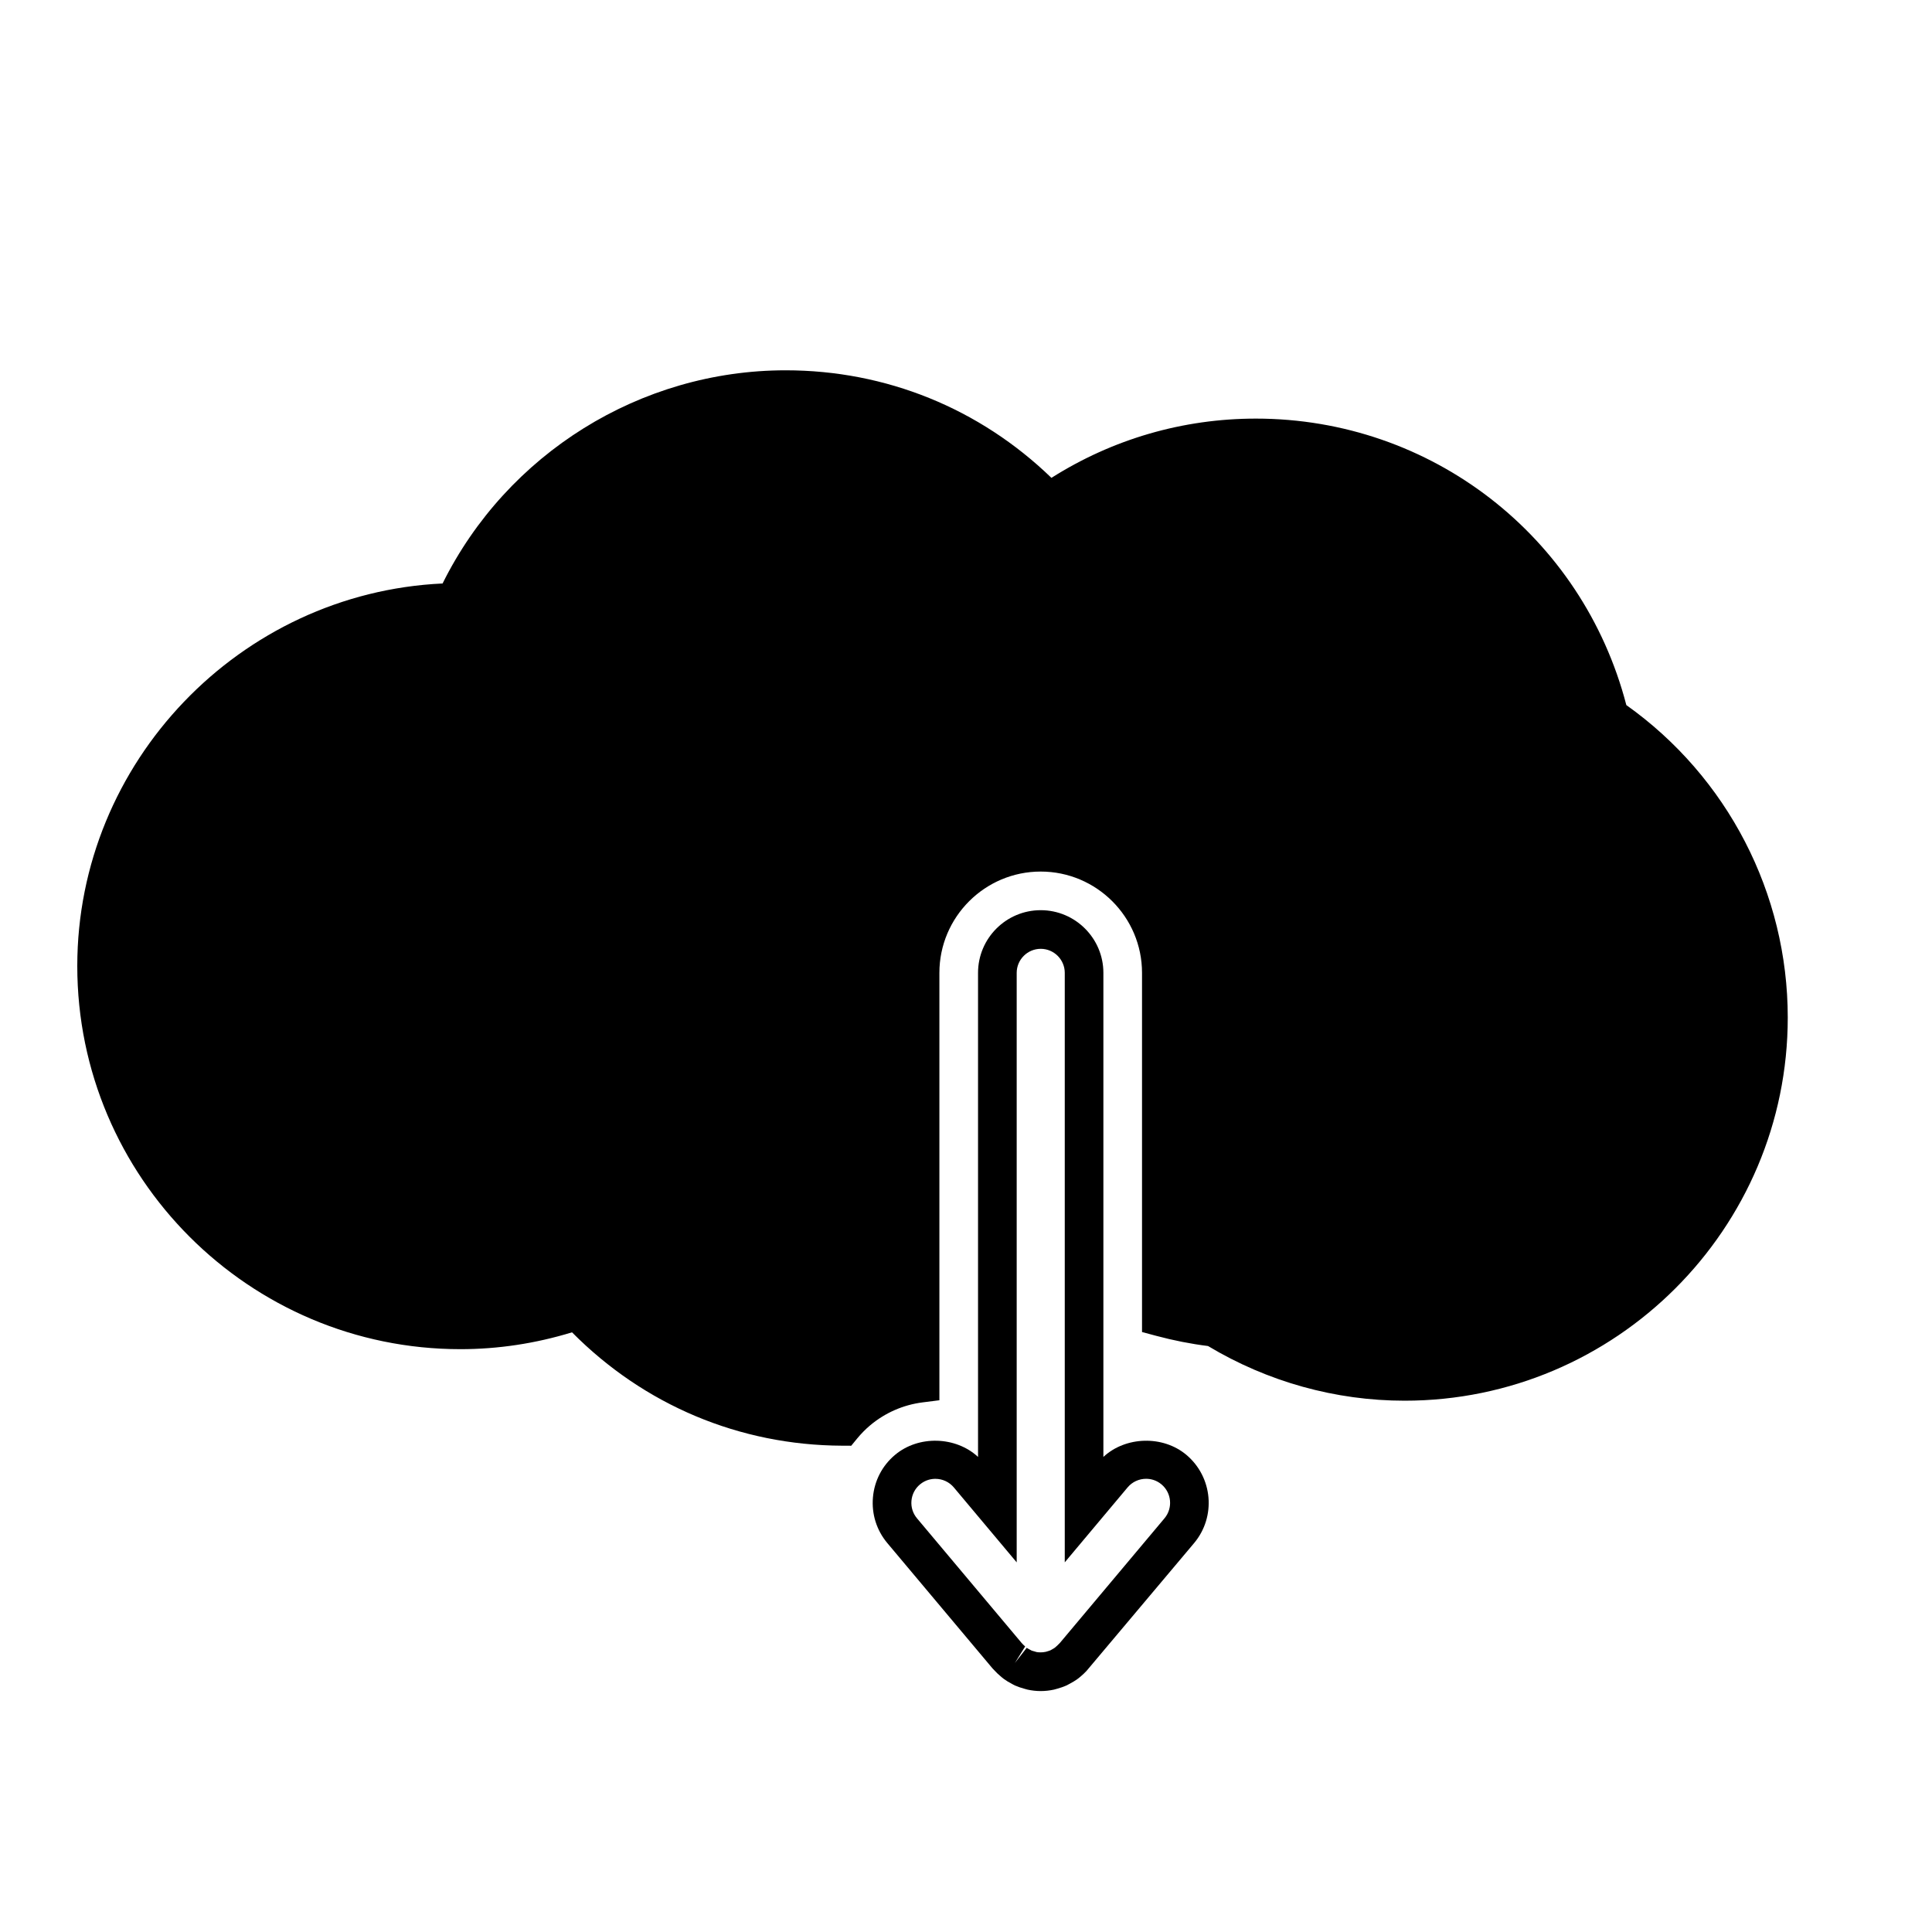
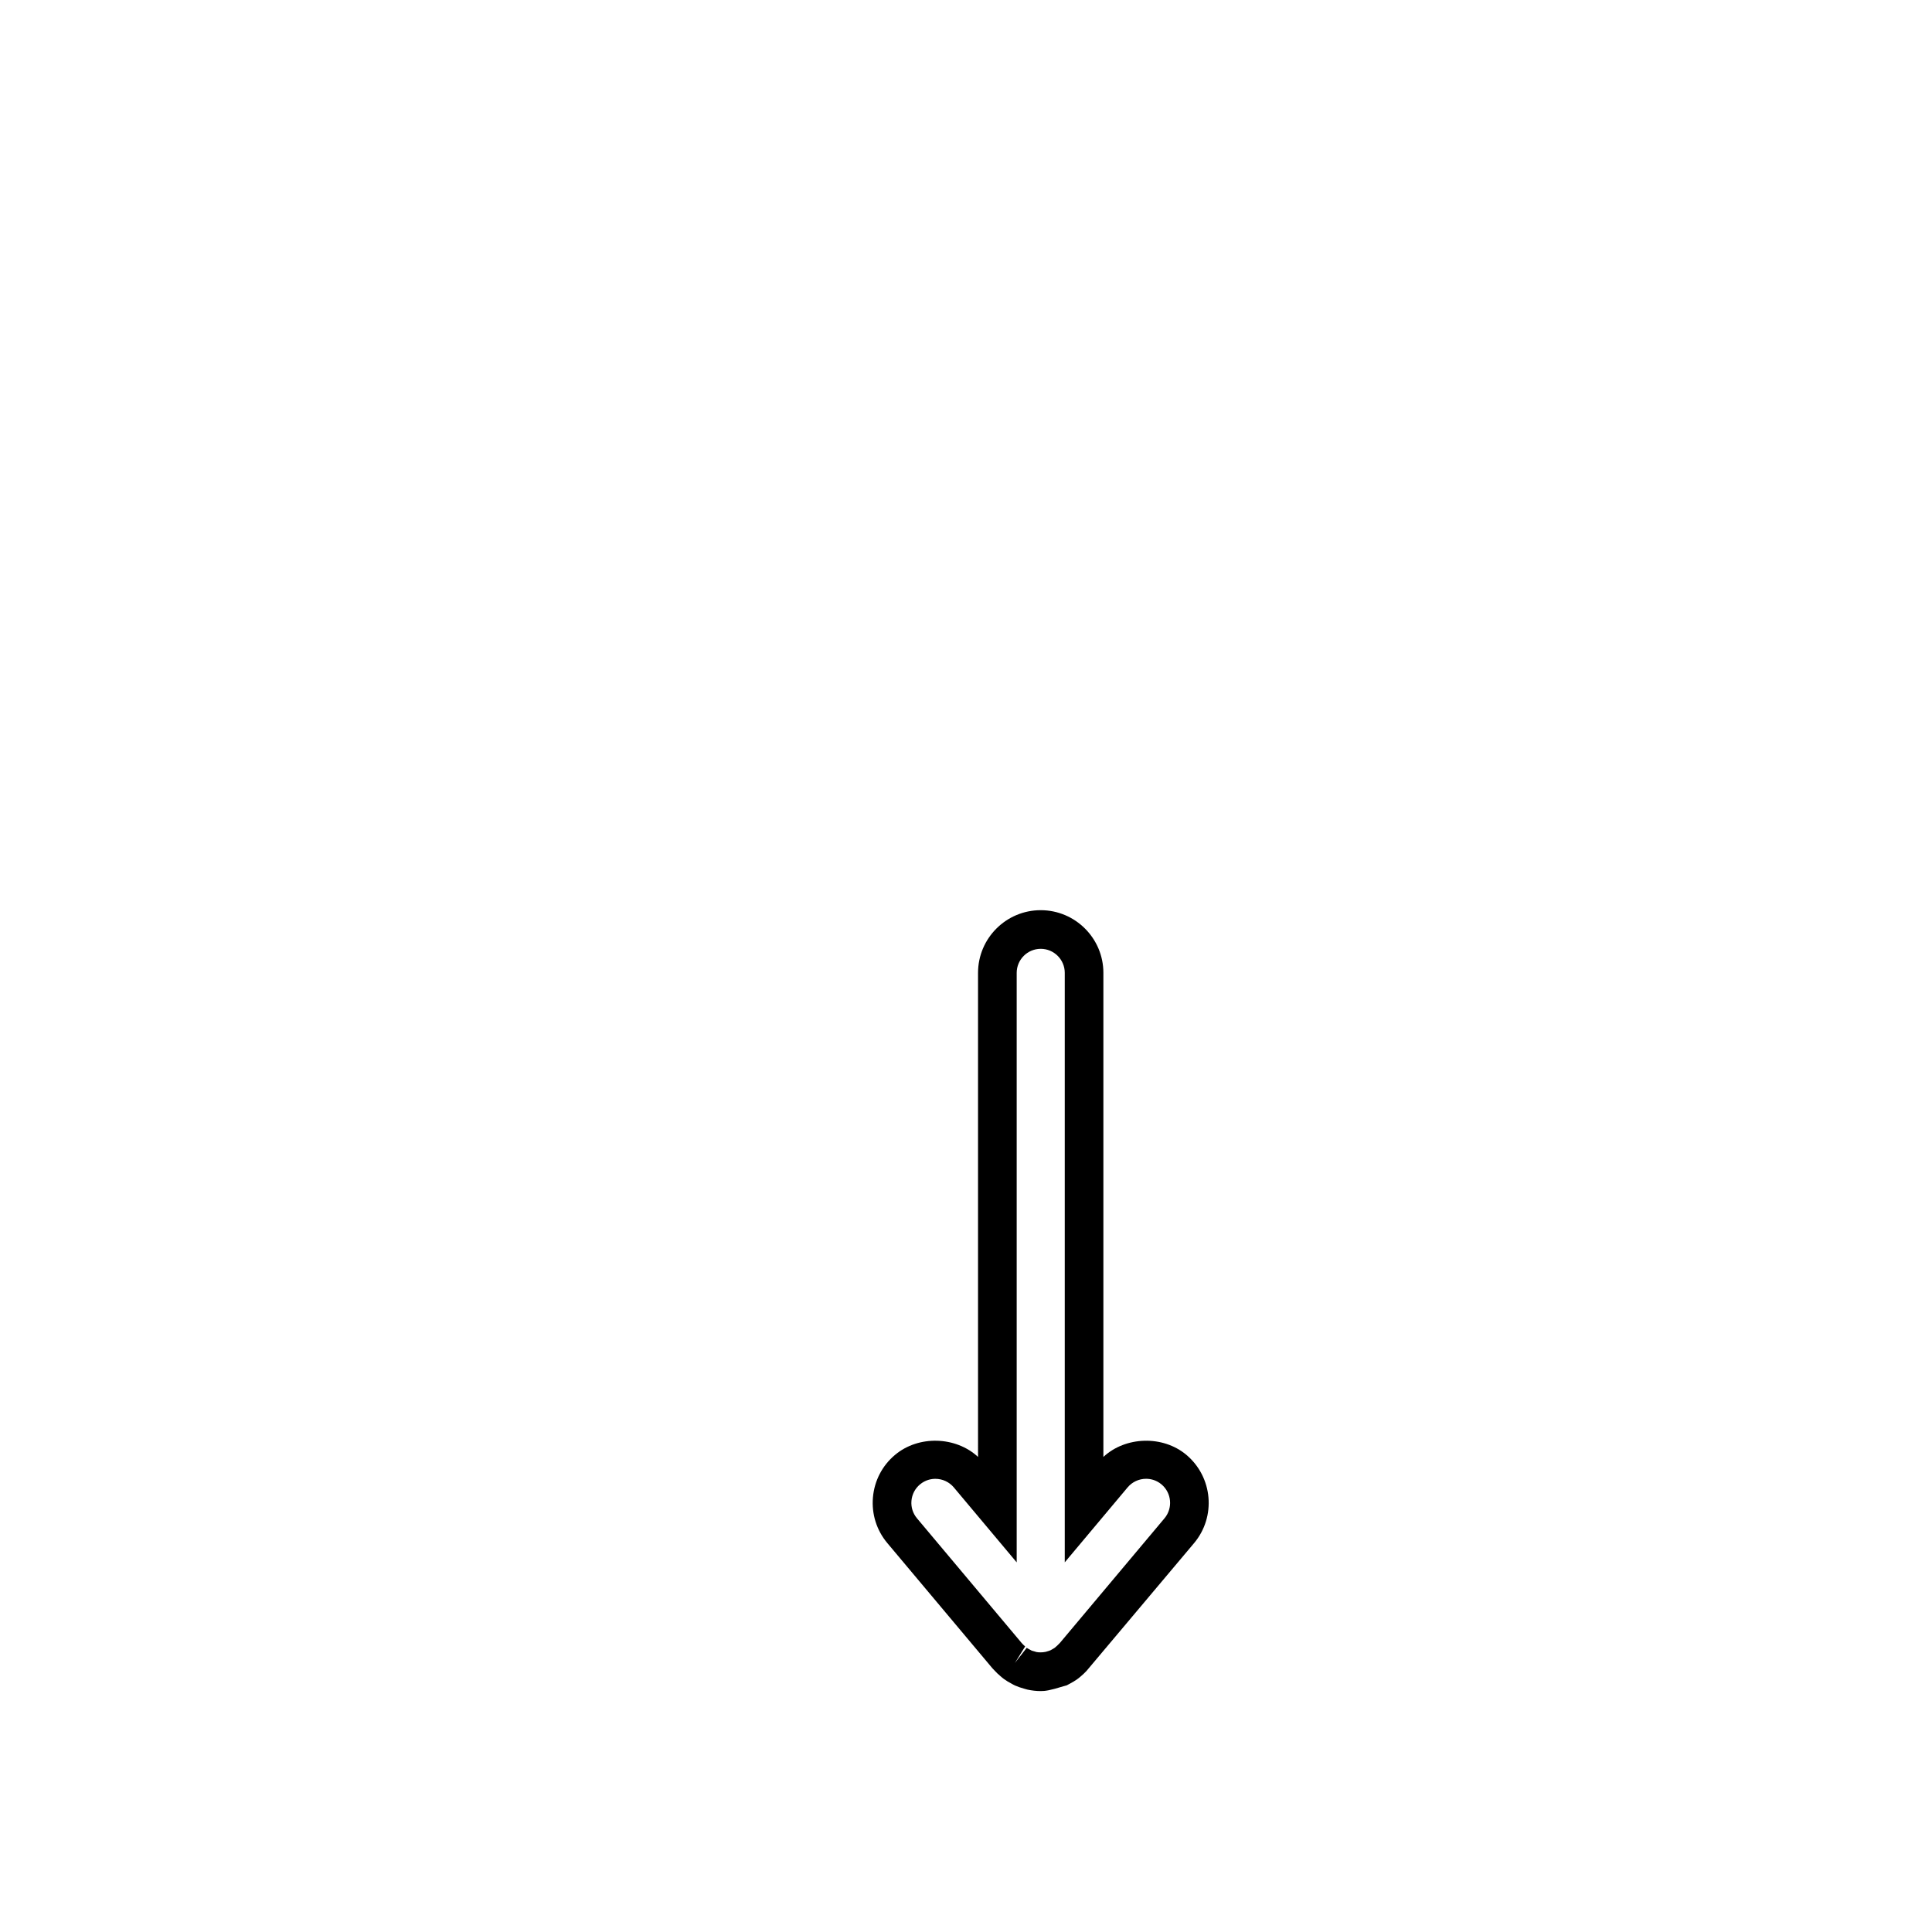
<svg xmlns="http://www.w3.org/2000/svg" version="1.1" id="Layer_1" x="0px" y="0px" width="100px" height="100px" viewBox="0 0 100 100" enable-background="new 0 0 100 100" xml:space="preserve">
  <g>
-     <path d="M53.868,87.529c-0.224,0-0.454-0.025-0.686-0.075l-0.164-0.046c-0.162-0.044-0.323-0.097-0.476-0.165   c-0.081-0.038-0.137-0.069-0.191-0.101c-0.132-0.068-0.263-0.146-0.388-0.237c-0.059-0.043-0.118-0.093-0.177-0.145   c-0.117-0.098-0.225-0.199-0.323-0.31l-0.088-0.091l-5.445-6.487c-0.557-0.663-0.822-1.504-0.747-2.368   c0.075-0.863,0.482-1.646,1.146-2.202c1.22-1.023,3.147-0.958,4.294,0.108V50.355c0-1.789,1.455-3.244,3.244-3.244   s3.244,1.456,3.244,3.244V75.41c1.146-1.066,3.076-1.129,4.293-0.109c1.371,1.152,1.551,3.203,0.4,4.572l-5.569,6.617   c-0.093,0.099-0.18,0.181-0.271,0.258c-0.076,0.066-0.138,0.118-0.205,0.166c-0.115,0.082-0.243,0.158-0.375,0.228   c-0.055,0.032-0.11,0.063-0.169,0.091c-0.176,0.079-0.332,0.129-0.491,0.174c-0.061,0.019-0.113,0.035-0.169,0.047   C54.324,87.504,54.094,87.529,53.868,87.529z M52.877,85.037l0.09,0.095c0.021,0.023,0.057,0.057,0.095,0.088l-0.534,0.858   l0.616-0.788c0.041,0.03,0.086,0.054,0.132,0.078l0.112,0.062c0.03,0.014,0.092,0.029,0.152,0.046l0.108,0.033   c0.102,0.02,0.297,0.03,0.48-0.011l0.086-0.026c0.039-0.012,0.104-0.028,0.164-0.056c0.125-0.071,0.175-0.099,0.221-0.132   c0.108-0.093,0.149-0.13,0.187-0.172l0.074-0.074l5.414-6.451c0.44-0.525,0.372-1.312-0.154-1.755   c-0.286-0.239-0.592-0.29-0.799-0.29c-0.369,0-0.717,0.162-0.954,0.443l-3.255,3.881V50.355c0-0.686-0.559-1.244-1.244-1.244   s-1.244,0.558-1.244,1.244v30.513l-3.255-3.881c-0.237-0.281-0.584-0.443-0.954-0.443c-0.206,0-0.512,0.051-0.799,0.291   c-0.254,0.213-0.41,0.513-0.439,0.845c-0.029,0.331,0.073,0.653,0.287,0.908L52.877,85.037z" />
+     <path d="M53.868,87.529c-0.224,0-0.454-0.025-0.686-0.075l-0.164-0.046c-0.162-0.044-0.323-0.097-0.476-0.165   c-0.081-0.038-0.137-0.069-0.191-0.101c-0.132-0.068-0.263-0.146-0.388-0.237c-0.059-0.043-0.118-0.093-0.177-0.145   c-0.117-0.098-0.225-0.199-0.323-0.31l-0.088-0.091l-5.445-6.487c-0.557-0.663-0.822-1.504-0.747-2.368   c0.075-0.863,0.482-1.646,1.146-2.202c1.22-1.023,3.147-0.958,4.294,0.108V50.355c0-1.789,1.455-3.244,3.244-3.244   s3.244,1.456,3.244,3.244V75.41c1.146-1.066,3.076-1.129,4.293-0.109c1.371,1.152,1.551,3.203,0.4,4.572l-5.569,6.617   c-0.093,0.099-0.18,0.181-0.271,0.258c-0.076,0.066-0.138,0.118-0.205,0.166c-0.115,0.082-0.243,0.158-0.375,0.228   c-0.055,0.032-0.11,0.063-0.169,0.091c-0.061,0.019-0.113,0.035-0.169,0.047   C54.324,87.504,54.094,87.529,53.868,87.529z M52.877,85.037l0.09,0.095c0.021,0.023,0.057,0.057,0.095,0.088l-0.534,0.858   l0.616-0.788c0.041,0.03,0.086,0.054,0.132,0.078l0.112,0.062c0.03,0.014,0.092,0.029,0.152,0.046l0.108,0.033   c0.102,0.02,0.297,0.03,0.48-0.011l0.086-0.026c0.039-0.012,0.104-0.028,0.164-0.056c0.125-0.071,0.175-0.099,0.221-0.132   c0.108-0.093,0.149-0.13,0.187-0.172l0.074-0.074l5.414-6.451c0.44-0.525,0.372-1.312-0.154-1.755   c-0.286-0.239-0.592-0.29-0.799-0.29c-0.369,0-0.717,0.162-0.954,0.443l-3.255,3.881V50.355c0-0.686-0.559-1.244-1.244-1.244   s-1.244,0.558-1.244,1.244v30.513l-3.255-3.881c-0.237-0.281-0.584-0.443-0.954-0.443c-0.206,0-0.512,0.051-0.799,0.291   c-0.254,0.213-0.41,0.513-0.439,0.845c-0.029,0.331,0.073,0.653,0.287,0.908L52.877,85.037z" />
  </g>
  <g>
-     <path d="M44.06,74.831l-0.475-0.002c-5.307-0.022-10.245-2.101-13.977-5.868c-1.892,0.579-3.831,0.872-5.774,0.872   C12.897,69.833,4,60.936,4,50c0-10.558,8.425-19.312,18.908-19.799c3.337-6.724,10.24-11.034,17.758-11.034   c5.185,0,10.037,1.97,13.756,5.567c3.173-2.009,6.813-3.067,10.582-3.067c9.07,0,16.9,6.078,19.175,14.828   c5.239,3.724,8.355,9.741,8.355,16.172c0,10.936-8.897,19.833-19.833,19.833c-3.573,0-7.086-0.978-10.174-2.83   c-0.885-0.11-1.784-0.287-2.675-0.526l-0.741-0.198v-18.59c0-2.892-2.353-5.244-5.244-5.244s-5.244,2.353-5.244,5.244v22.121   l-0.874,0.111c-0.997,0.127-1.934,0.537-2.707,1.185c-0.242,0.203-0.472,0.437-0.682,0.692L44.06,74.831z" />
-   </g>
+     </g>
</svg>